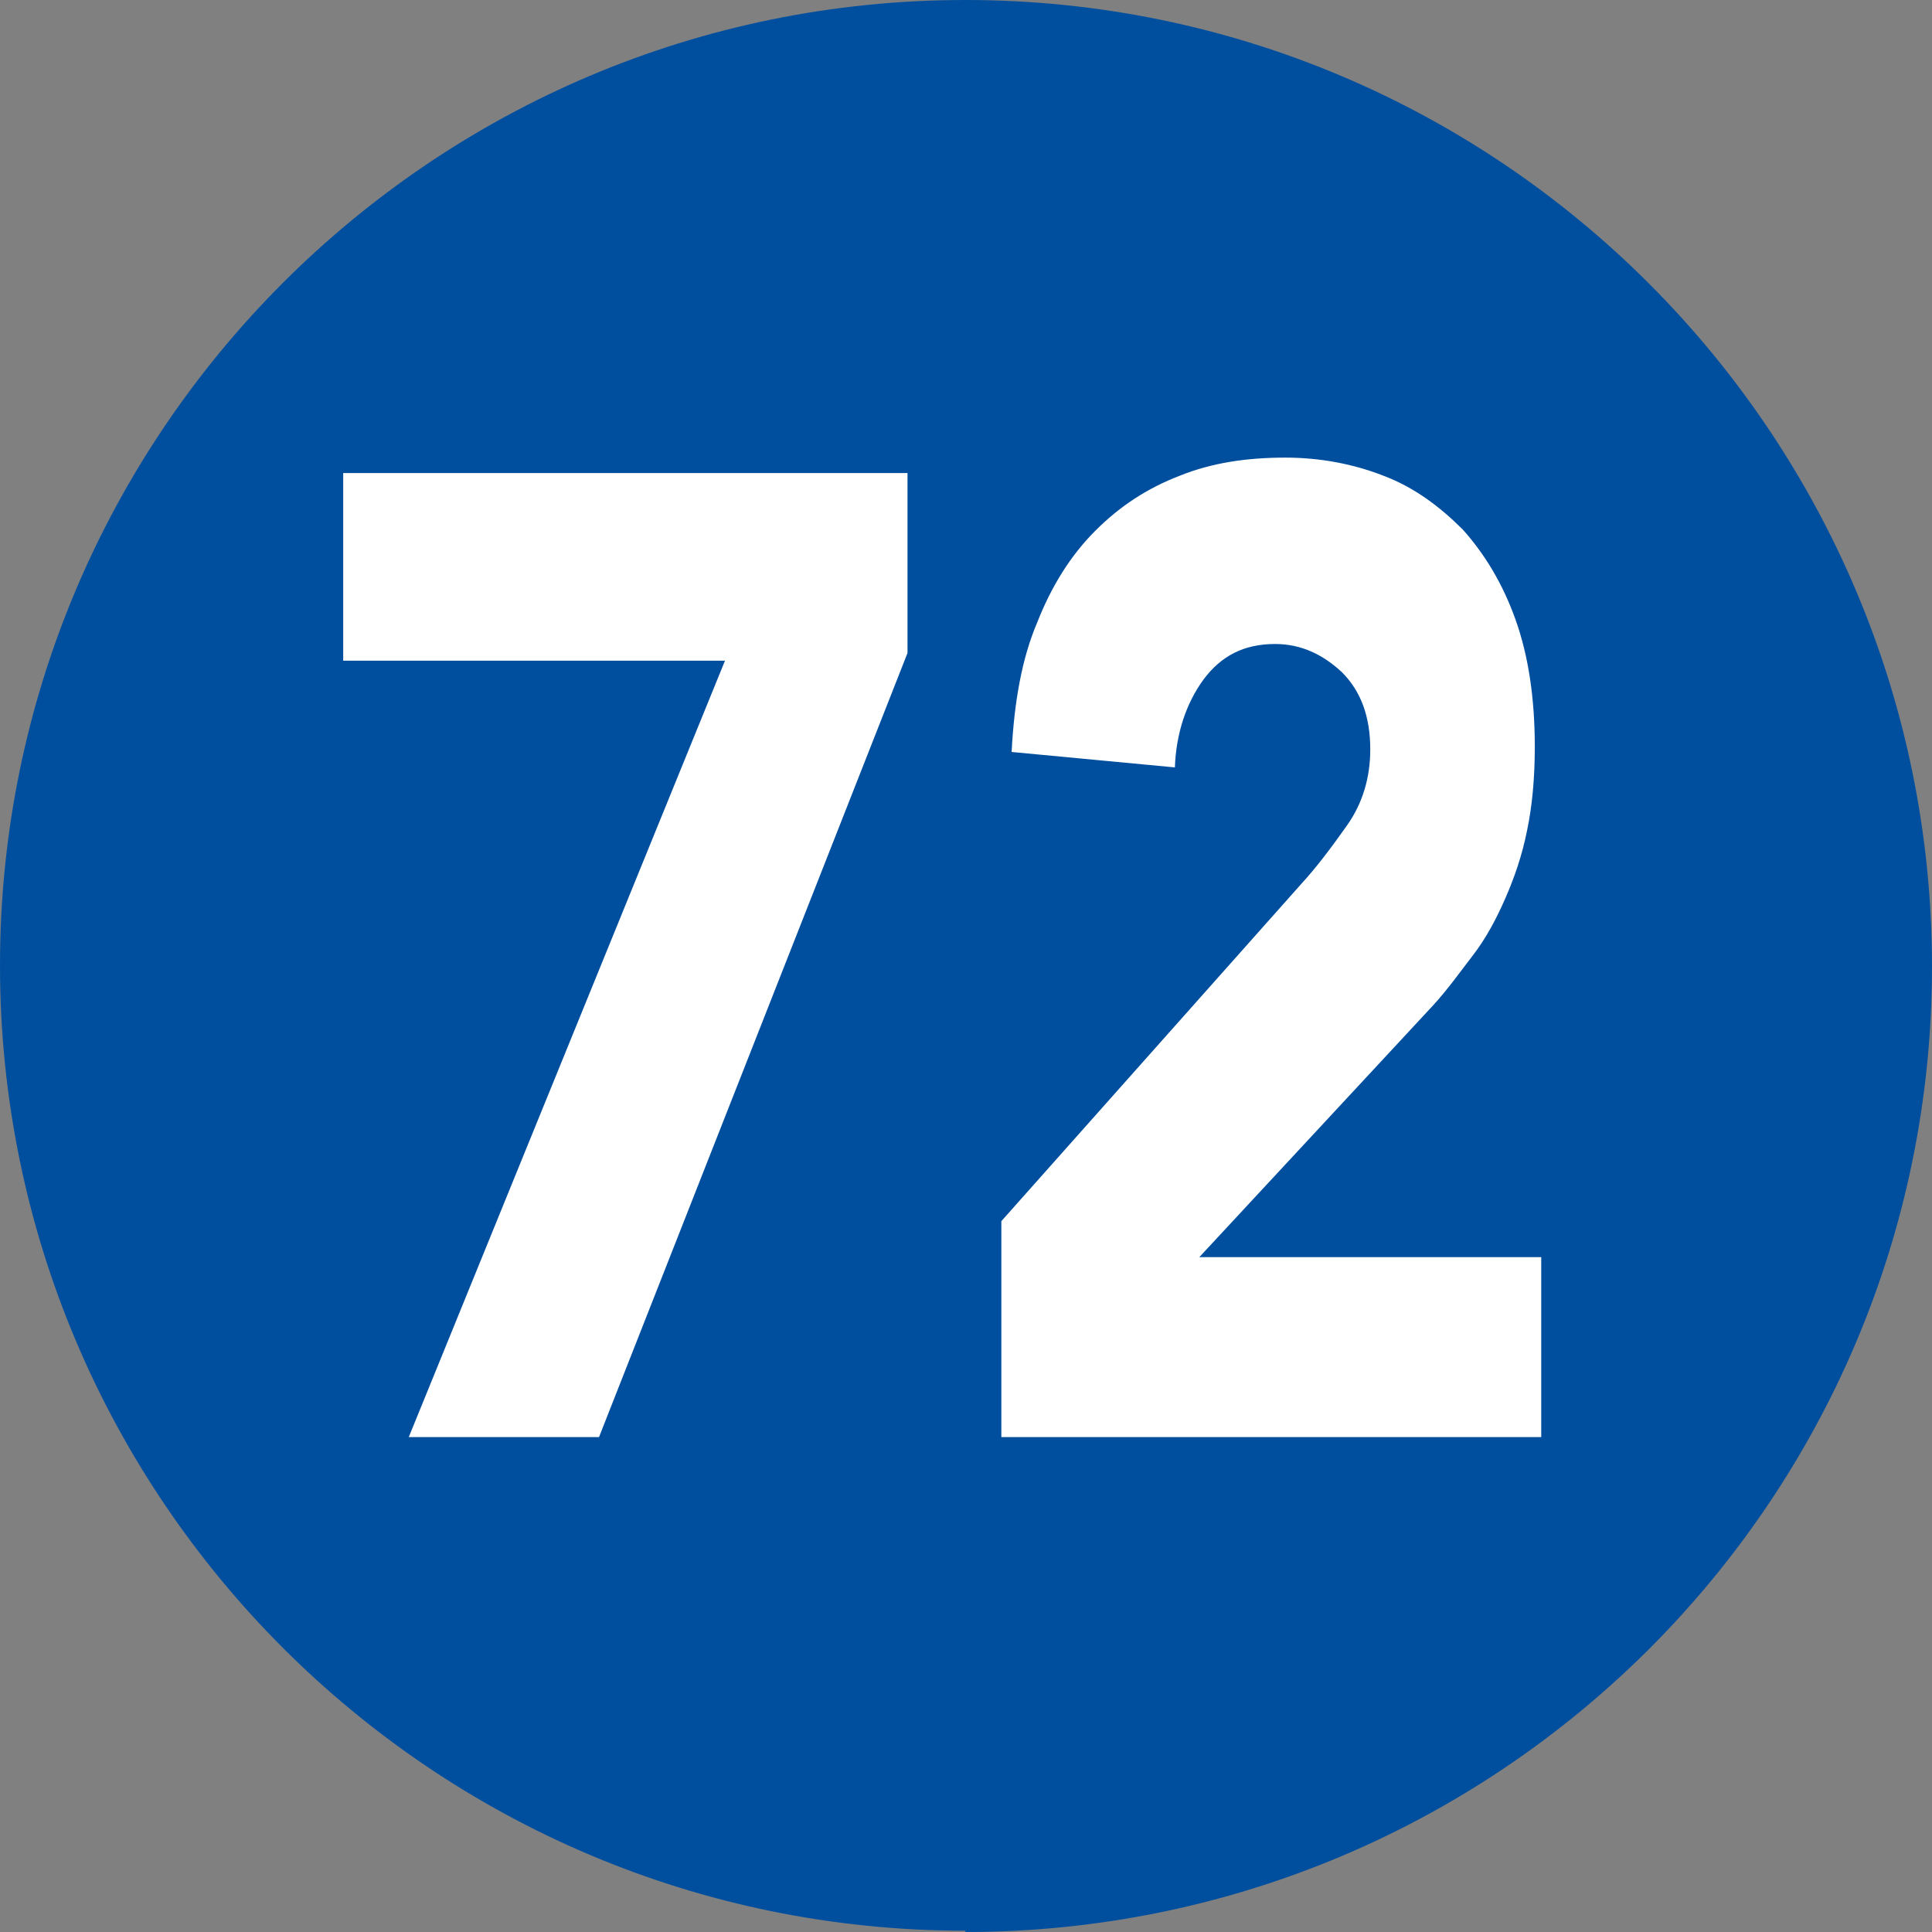
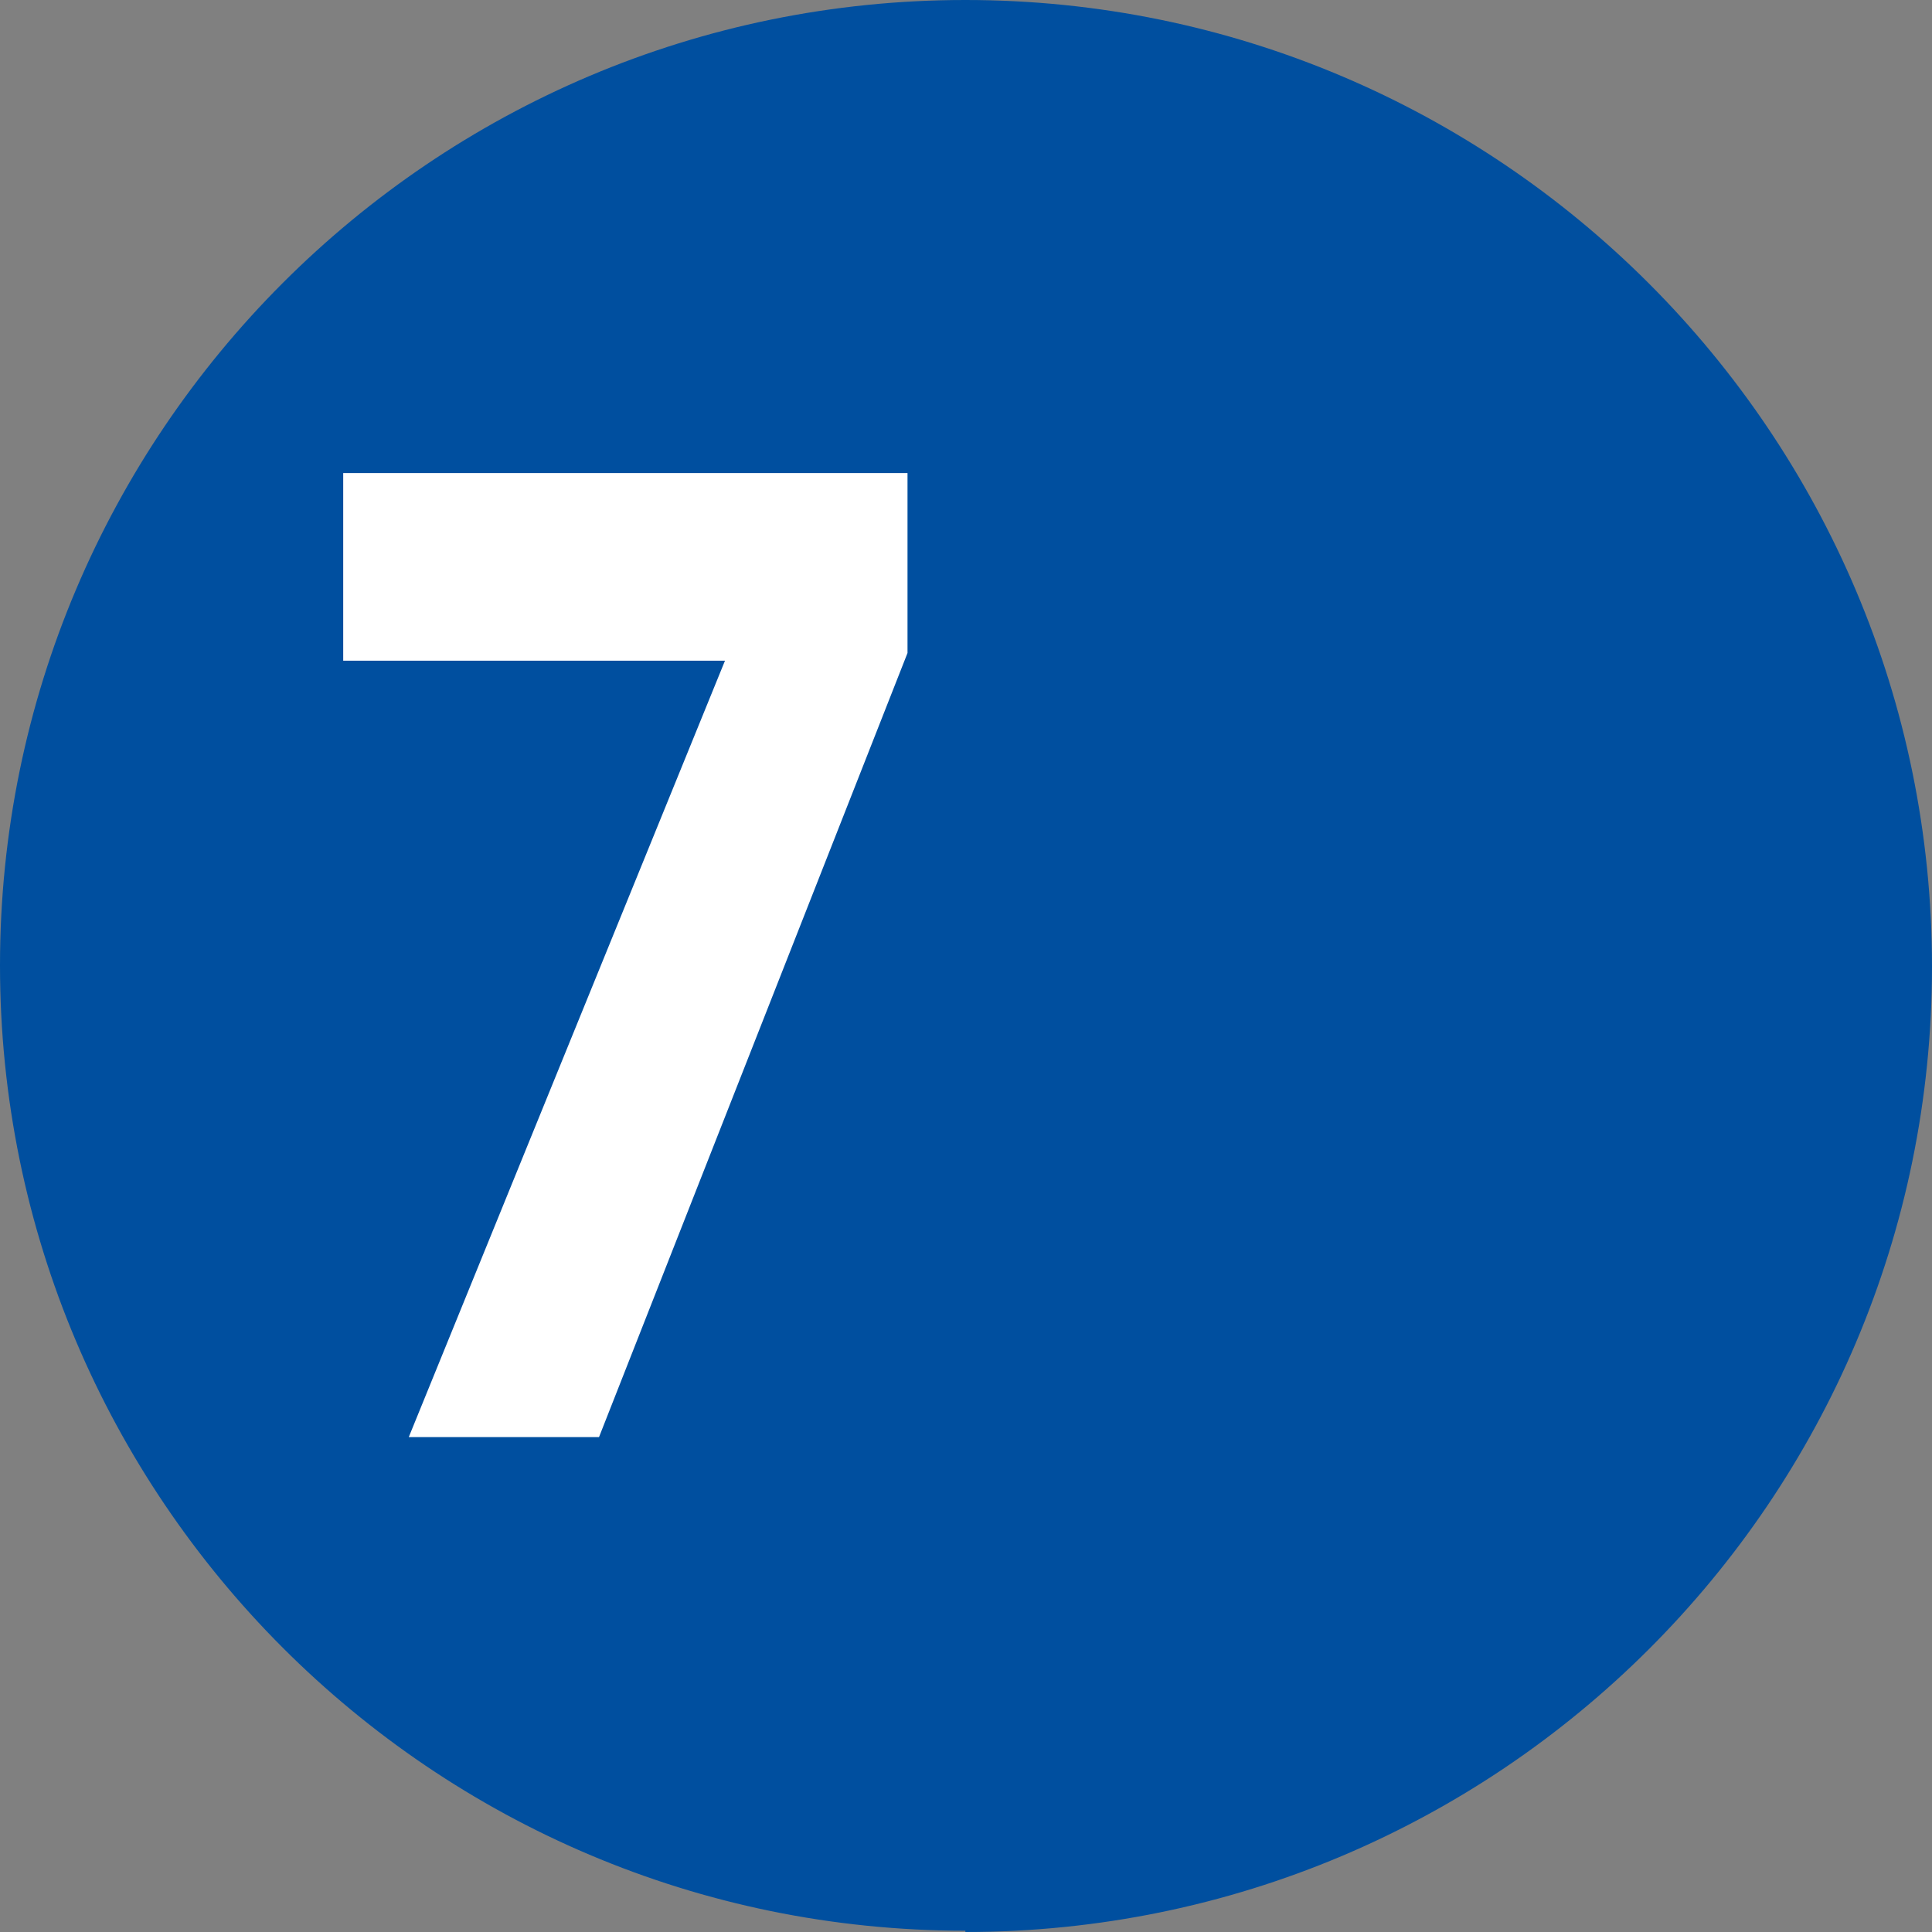
<svg xmlns="http://www.w3.org/2000/svg" id="a" viewBox="0 0 15.03 15.03">
  <rect x="0" y="0" width="15.03" height="15.03" fill="#808080" stroke="none" />
  <defs>
    <style>.b{fill:#fff;}.c{fill:#004f9f;}</style>
  </defs>
  <path class="c" d="M7.51,15.03c4.15,0,7.52-3.36,7.52-7.51S11.66,0,7.51,0,0,3.37,0,7.51s3.36,7.51,7.51,7.51" />
  <polygon class="b" points="5.64 5.14 2.67 5.14 2.67 3.68 7.06 3.68 7.06 5.08 4.66 11.18 3.18 11.18 5.64 5.14" />
-   <path class="b" d="M7.79,9.5l2.33-2.62c.12-.13,.24-.29,.36-.46,.12-.17,.18-.37,.18-.59,0-.25-.07-.45-.22-.6-.15-.14-.32-.22-.52-.22-.24,0-.42,.09-.56,.28-.13,.18-.21,.41-.22,.68l-1.27-.12c.02-.39,.08-.73,.2-1.01,.11-.28,.26-.52,.45-.71,.19-.19,.4-.33,.66-.43,.25-.1,.52-.14,.82-.14,.27,0,.53,.05,.76,.14,.24,.09,.44,.24,.62,.42,.17,.19,.31,.42,.41,.7,.1,.28,.15,.61,.15,.99,0,.24-.02,.46-.06,.65-.04,.2-.1,.37-.17,.53-.07,.16-.15,.31-.25,.44-.1,.13-.2,.27-.31,.39l-1.82,1.96h2.66v1.4H7.79v-1.69Z" />
</svg>